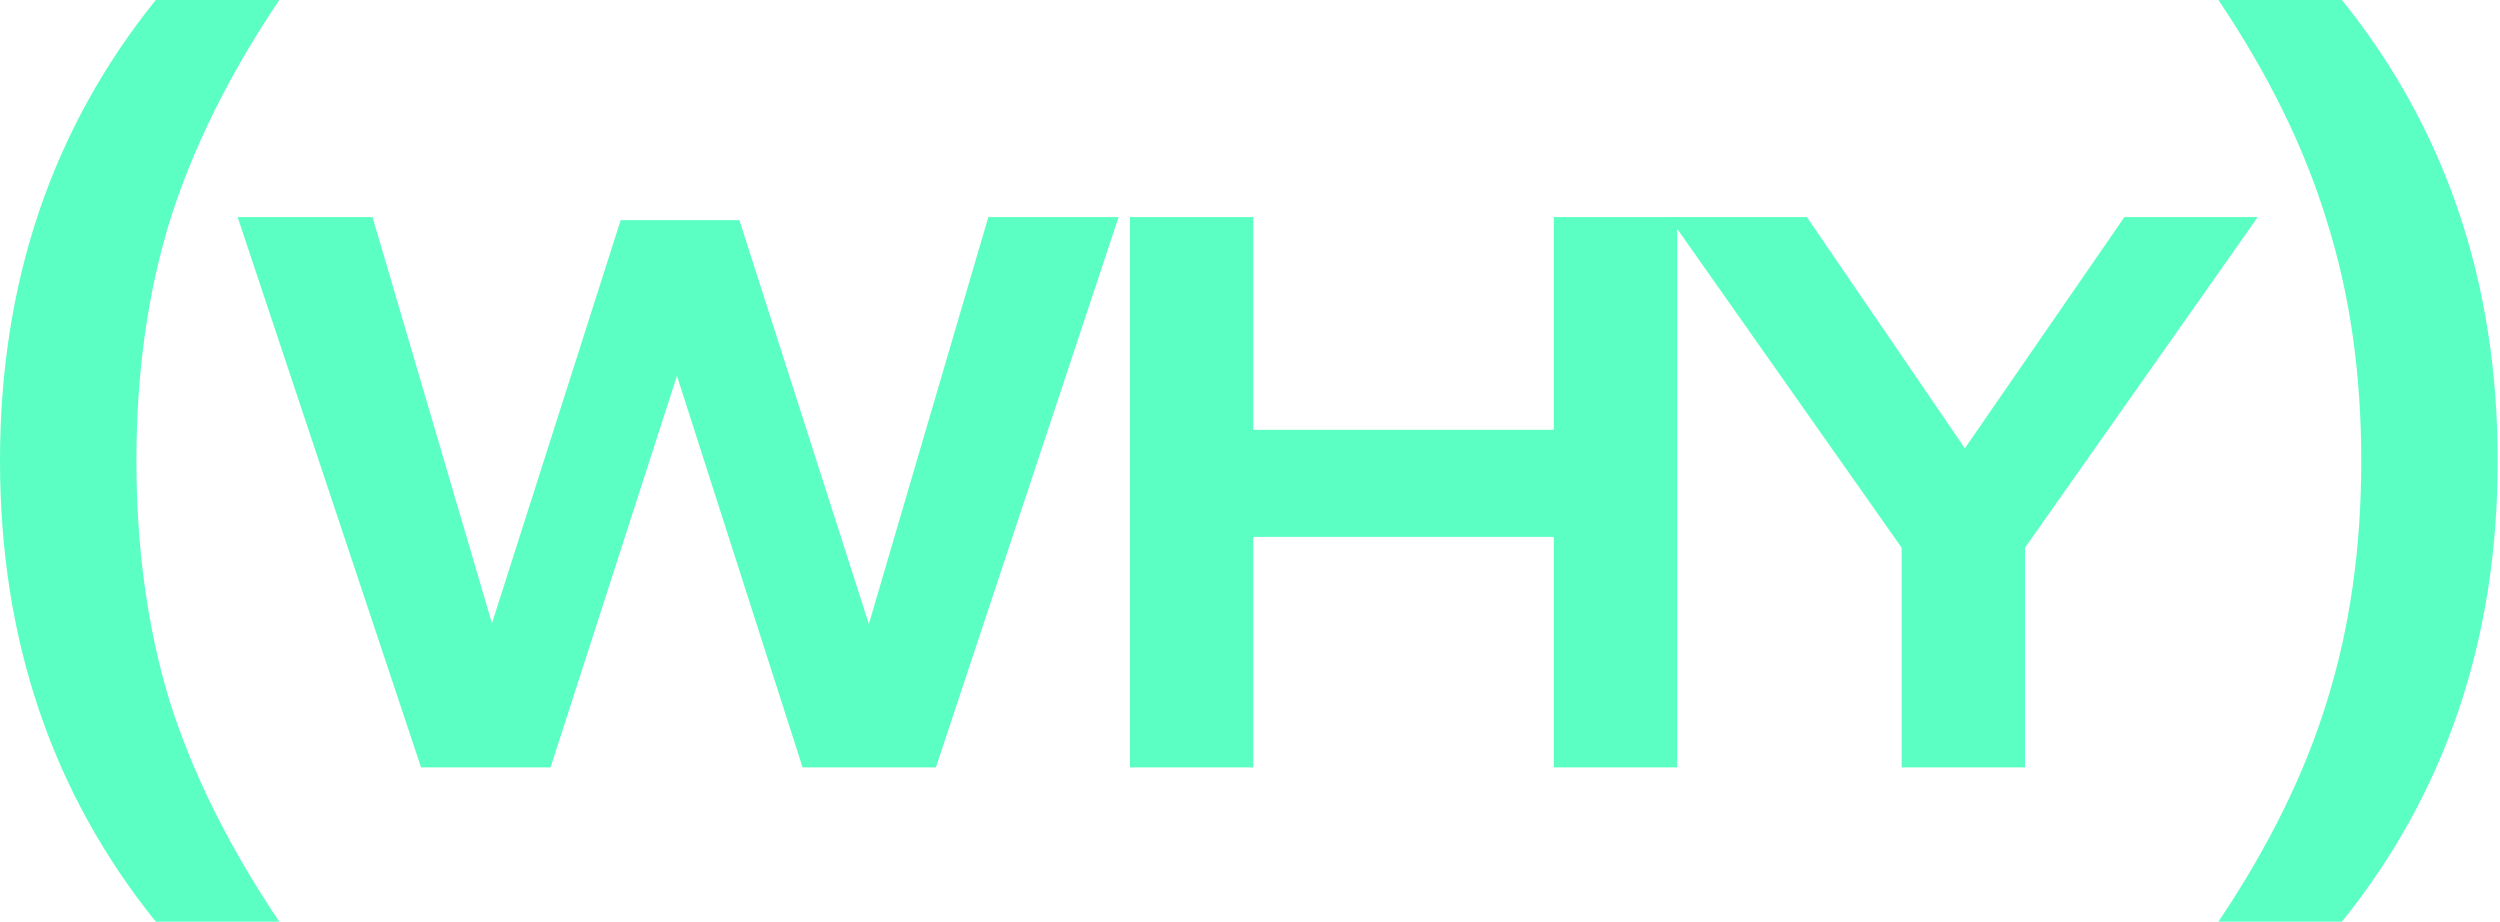
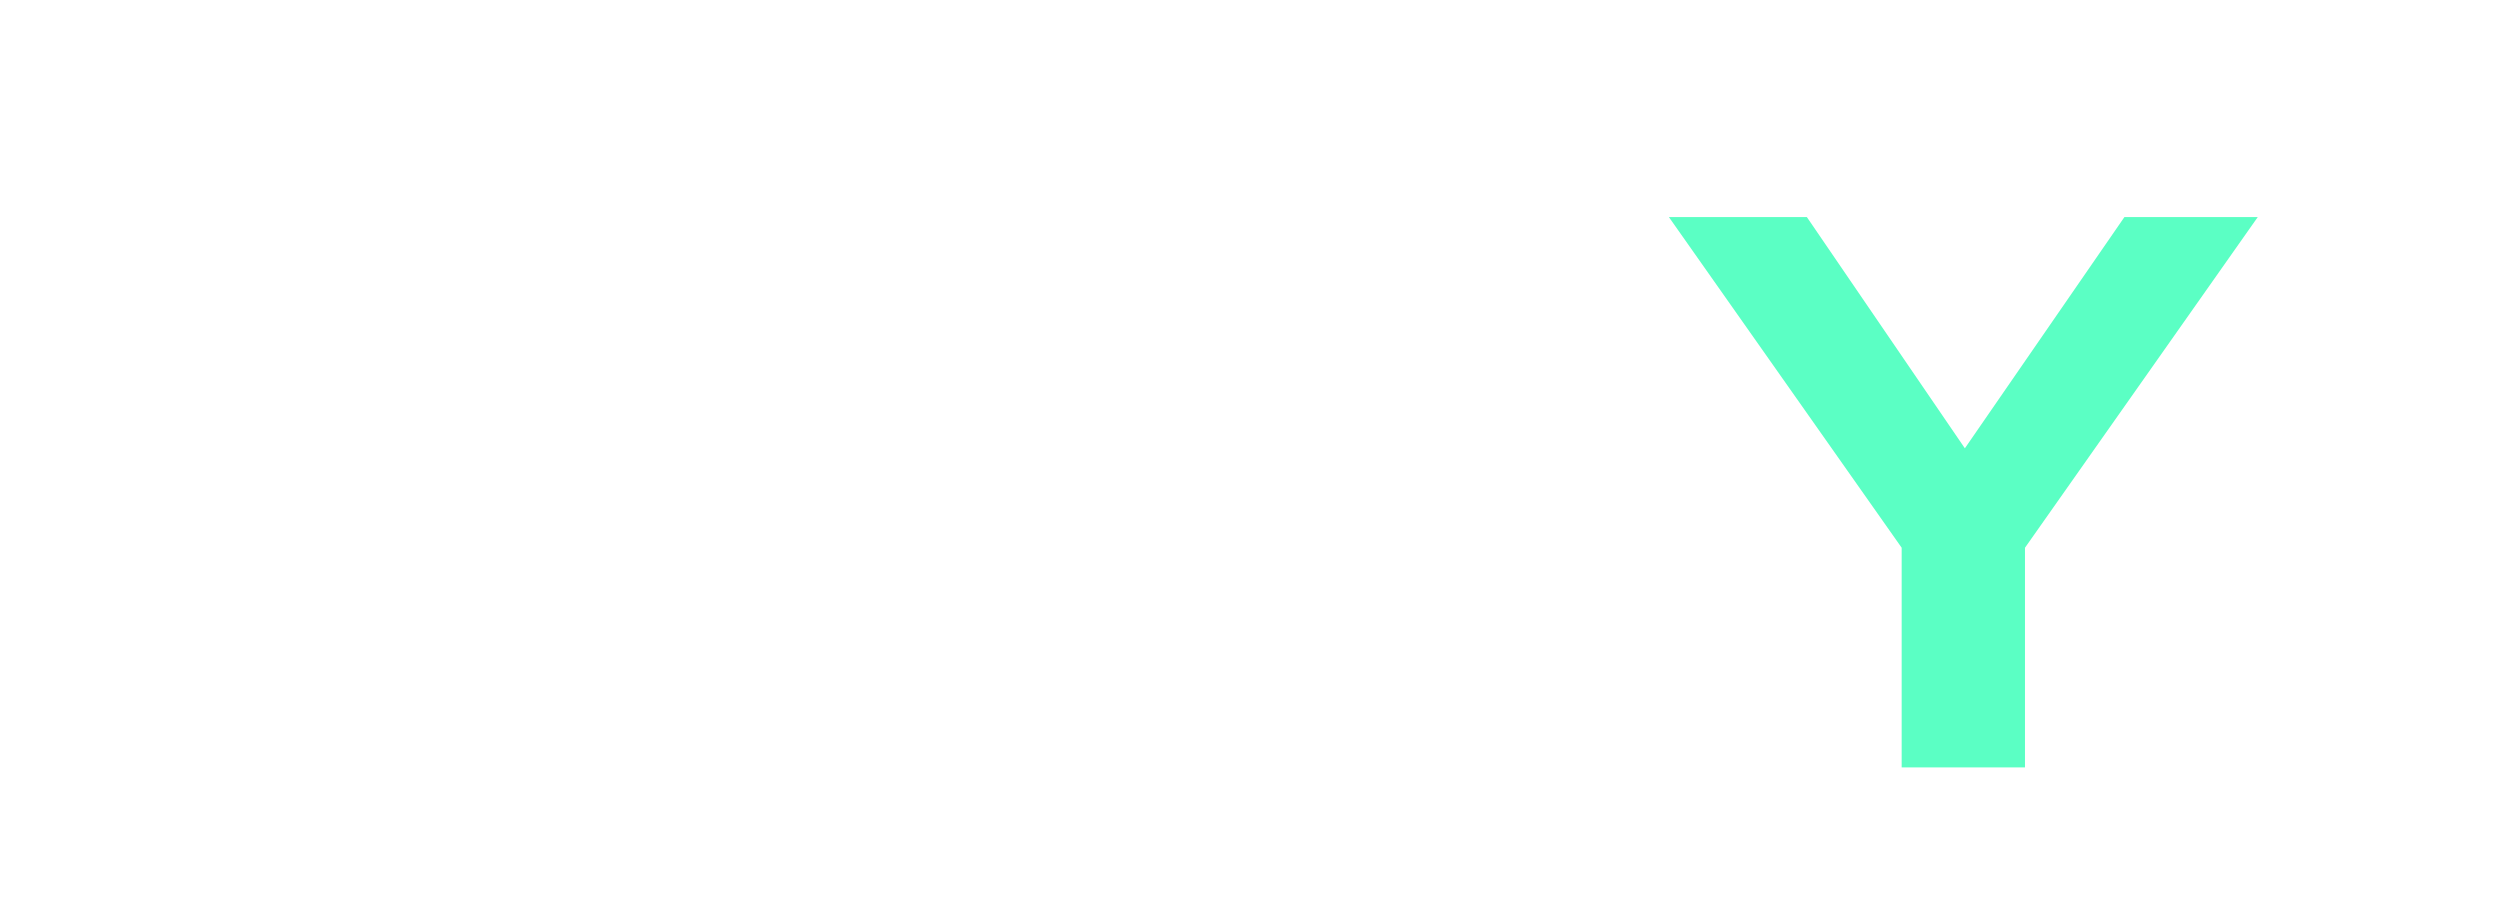
<svg xmlns="http://www.w3.org/2000/svg" width="651" height="240" viewBox="0 0 651 240" fill="none">
-   <path d="M577.67 240C590.724 220.606 600.141 201.492 605.922 182.657C611.889 163.636 614.873 142.751 614.873 120C614.873 97.249 611.889 76.457 605.922 57.622C600.141 38.601 590.724 19.394 577.67 0H609.838C636.878 33.566 650.397 73.566 650.397 120C650.397 166.434 636.878 206.434 609.838 240H577.67Z" fill="#5BFFC4" />
-   <path d="M40.559 240C13.52 206.434 0 166.434 0 120C0 73.566 13.52 33.566 40.559 0H72.727C59.674 19.394 50.163 38.601 44.196 57.622C38.415 76.457 35.525 97.249 35.525 120C35.525 142.751 38.415 163.636 44.196 182.657C50.163 201.492 59.674 220.606 72.727 240H40.559Z" fill="#5BFFC4" />
  <path d="M495.194 199.828V142.628L434.582 56.528H470.508L511.651 116.738L553.197 56.528H587.918L527.306 142.628V199.828H495.194Z" fill="#5BFFC4" />
-   <path d="M404.626 199.828V139.819H326.353V199.828H294.24V56.528H326.353V111.921H404.626V56.528H436.738V199.828H404.626Z" fill="#5BFFC4" />
-   <path d="M208.991 199.828L176.277 97.872L143.362 199.828H109.644L61.877 56.528H97L128.109 162.297L161.626 57.331H192.534L226.251 162.498L257.36 56.528H291.279L243.712 199.828H208.991Z" fill="#5BFFC4" />
</svg>